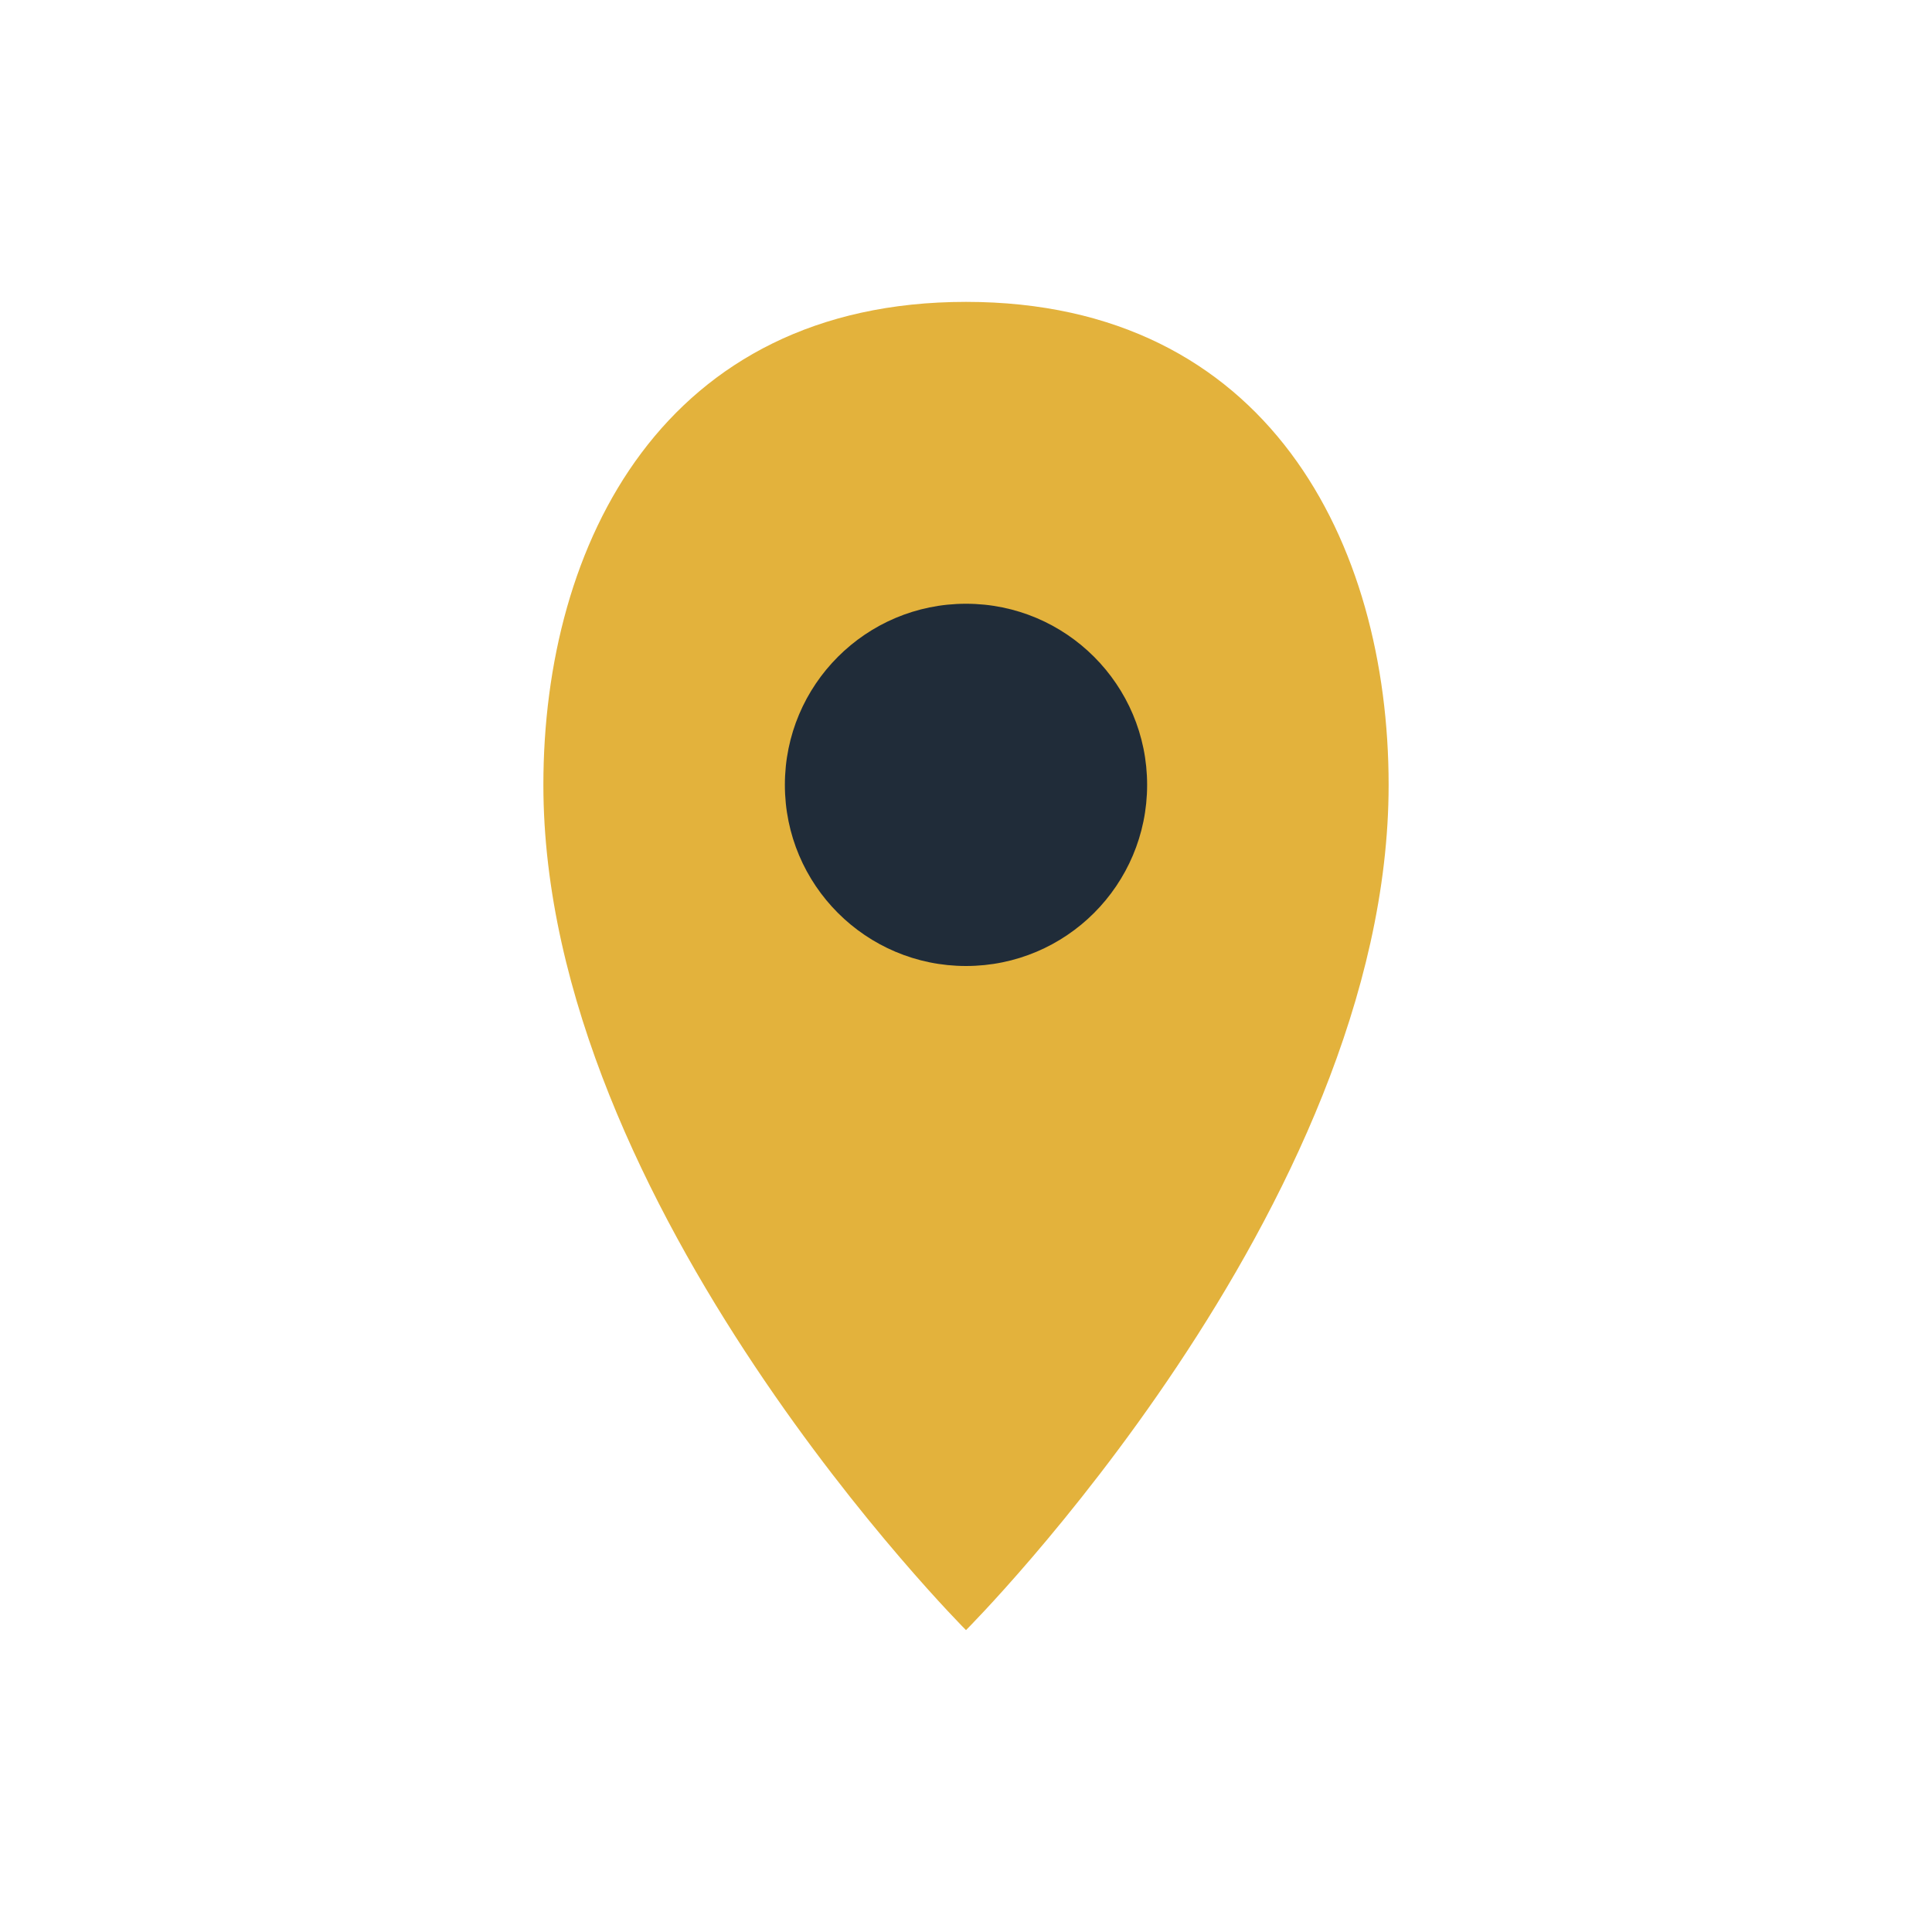
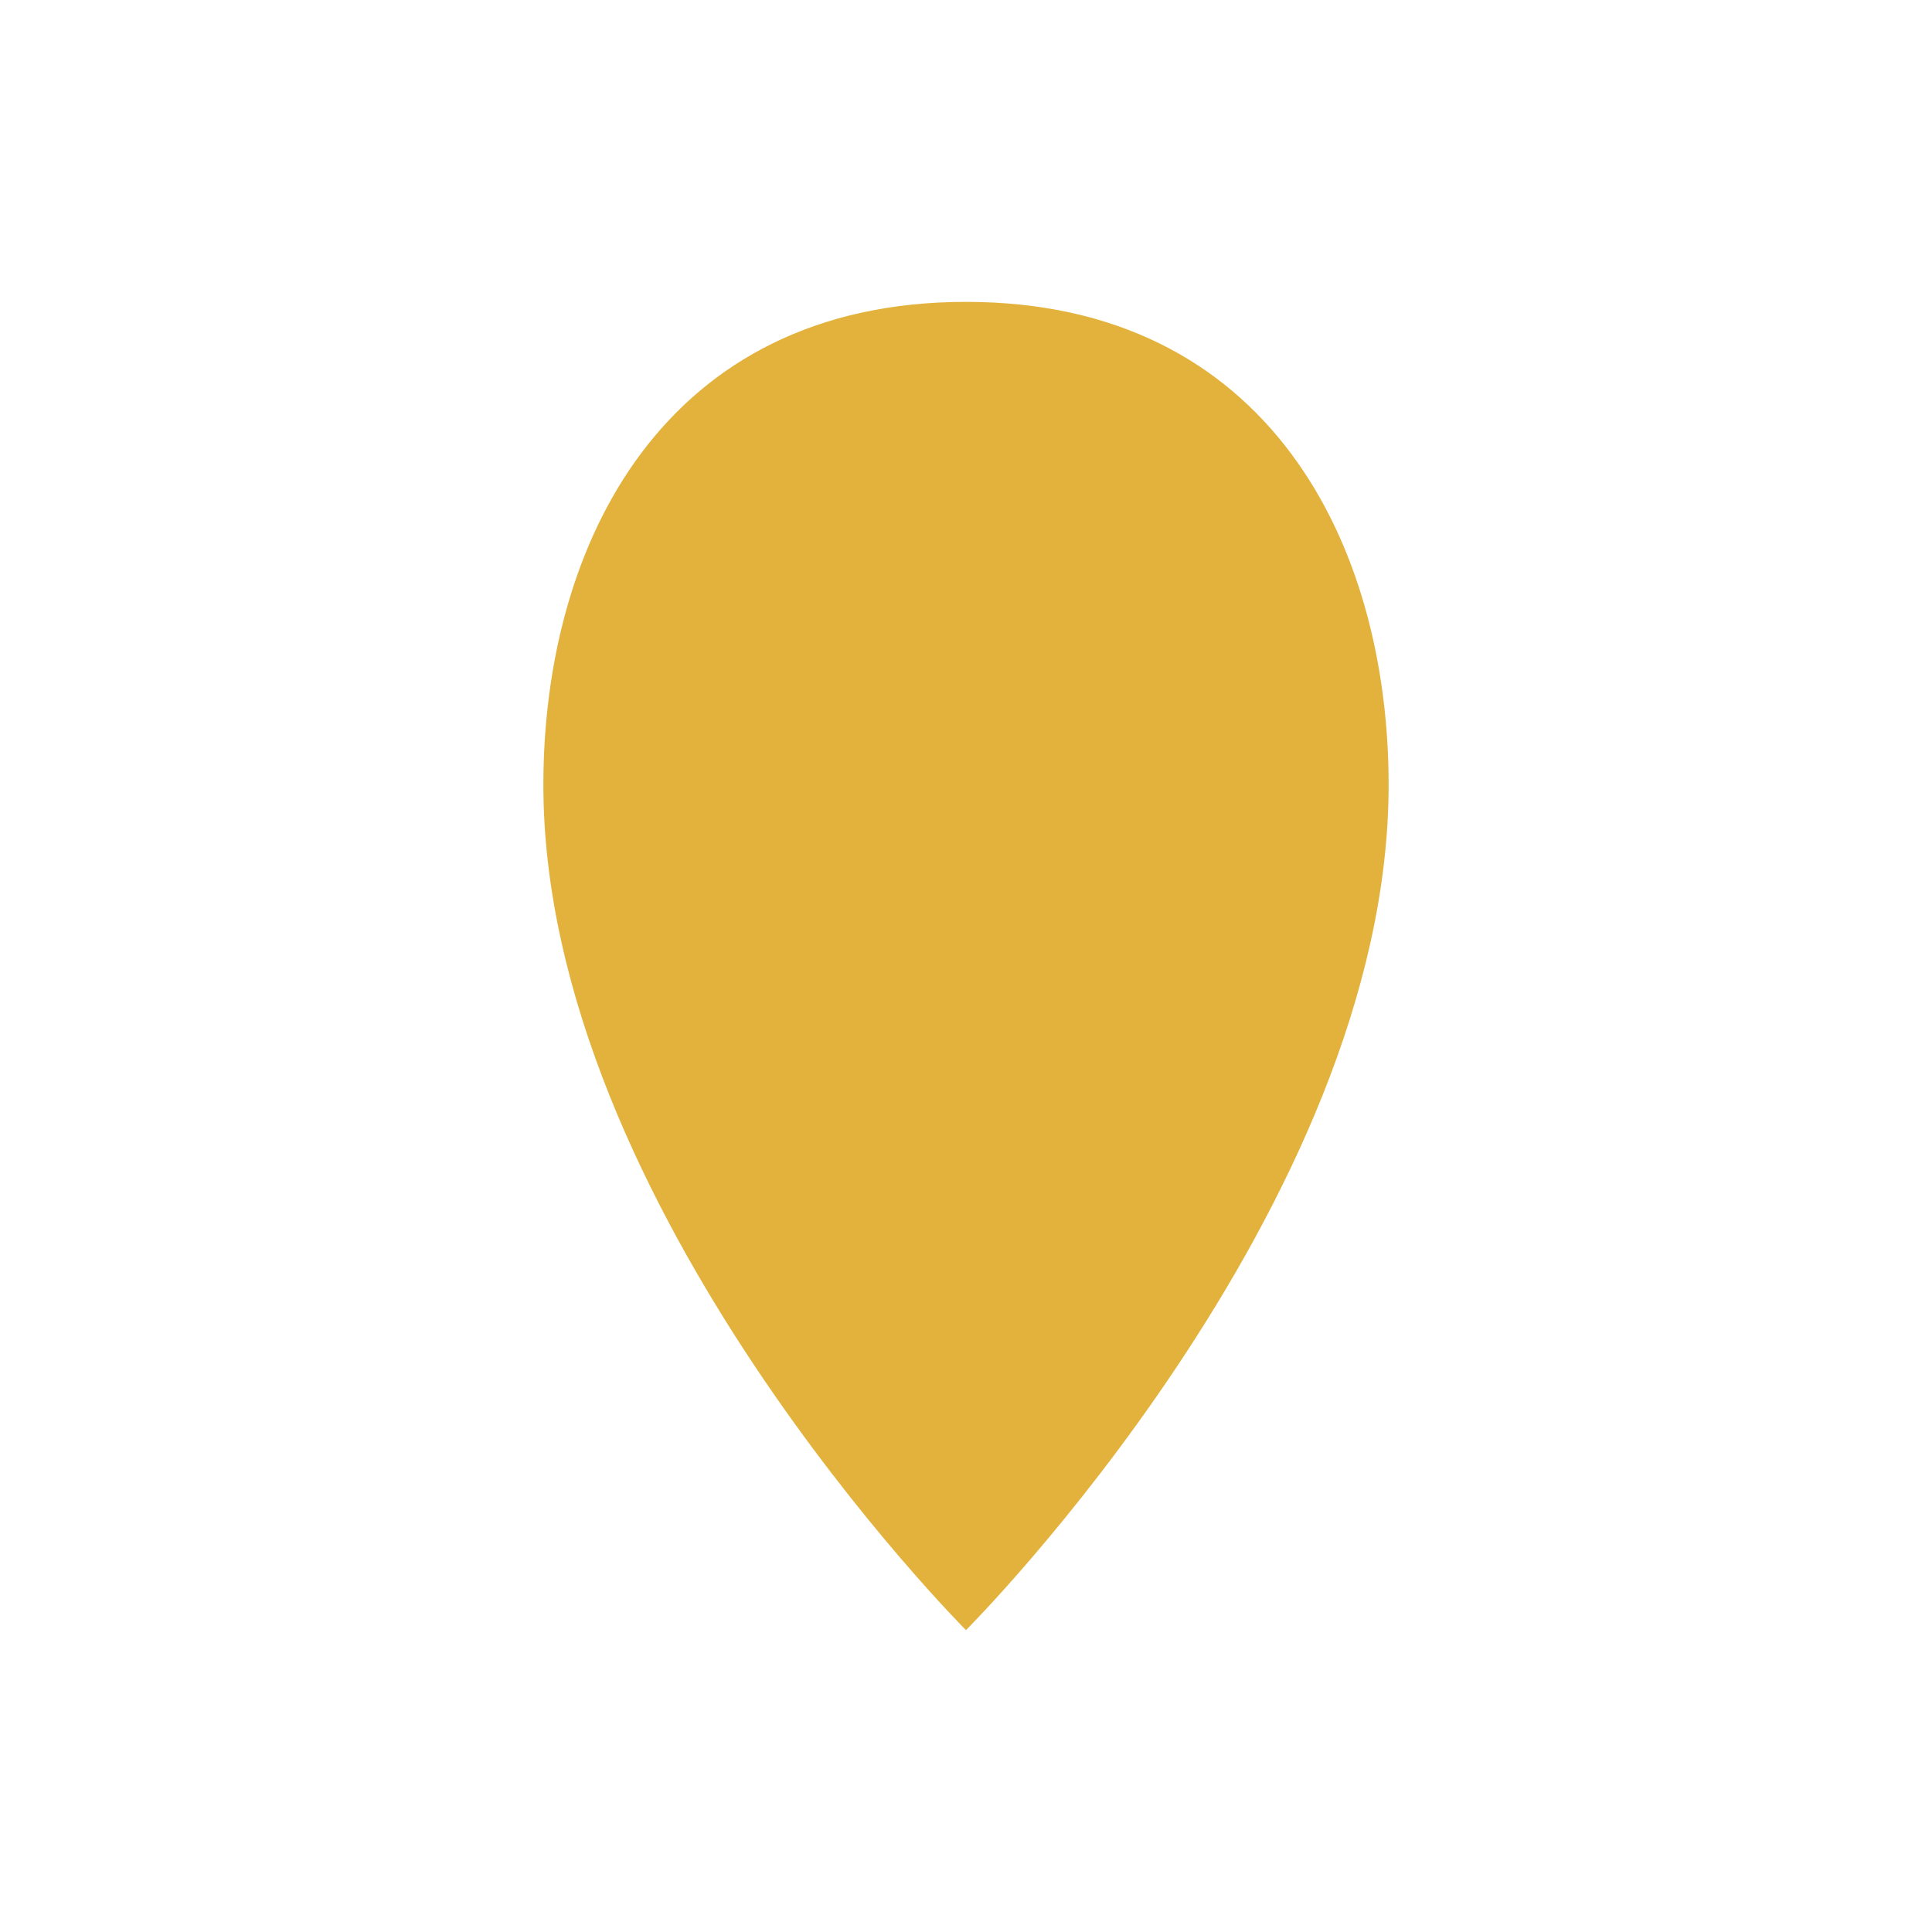
<svg xmlns="http://www.w3.org/2000/svg" width="32" height="32" viewBox="0 0 32 32">
  <path fill="#E3B23C" d="M16 5c-5 0-7 4-7 8 0 7 7 14 7 14s7-7 7-14c0-4-2-8-7-8z" />
-   <circle cx="16" cy="13" r="3" fill="#202C39" />
</svg>